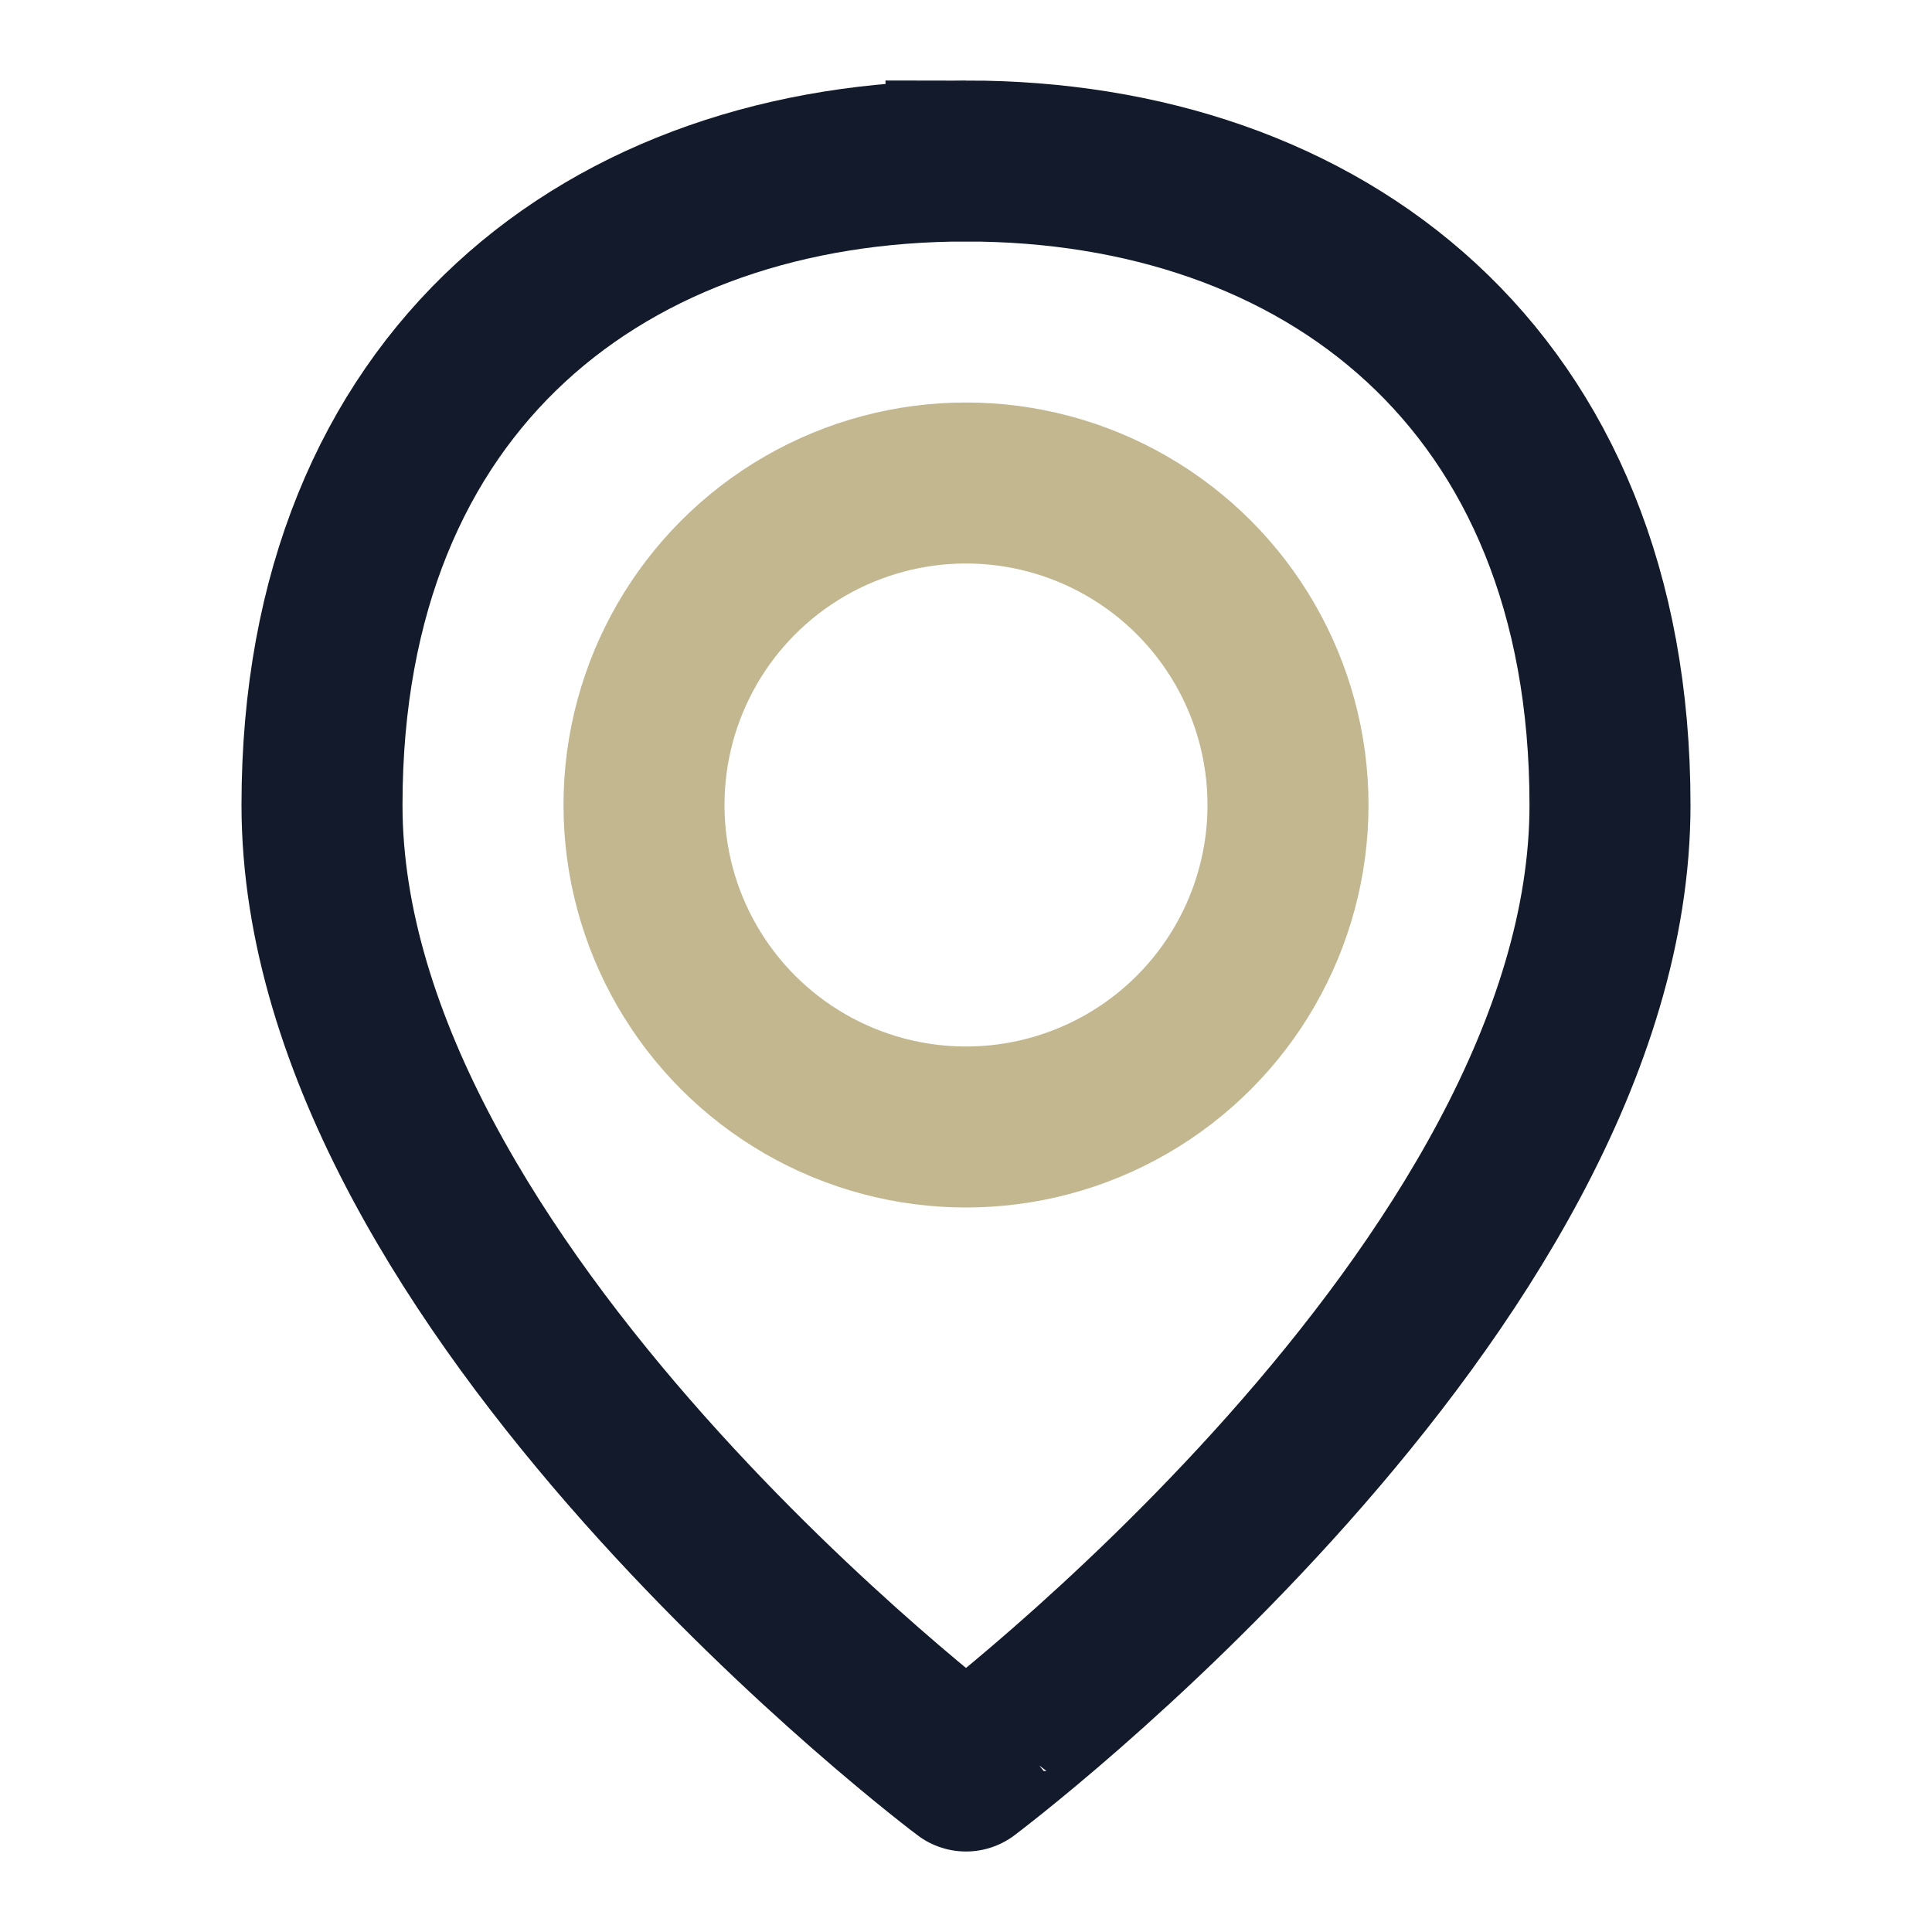
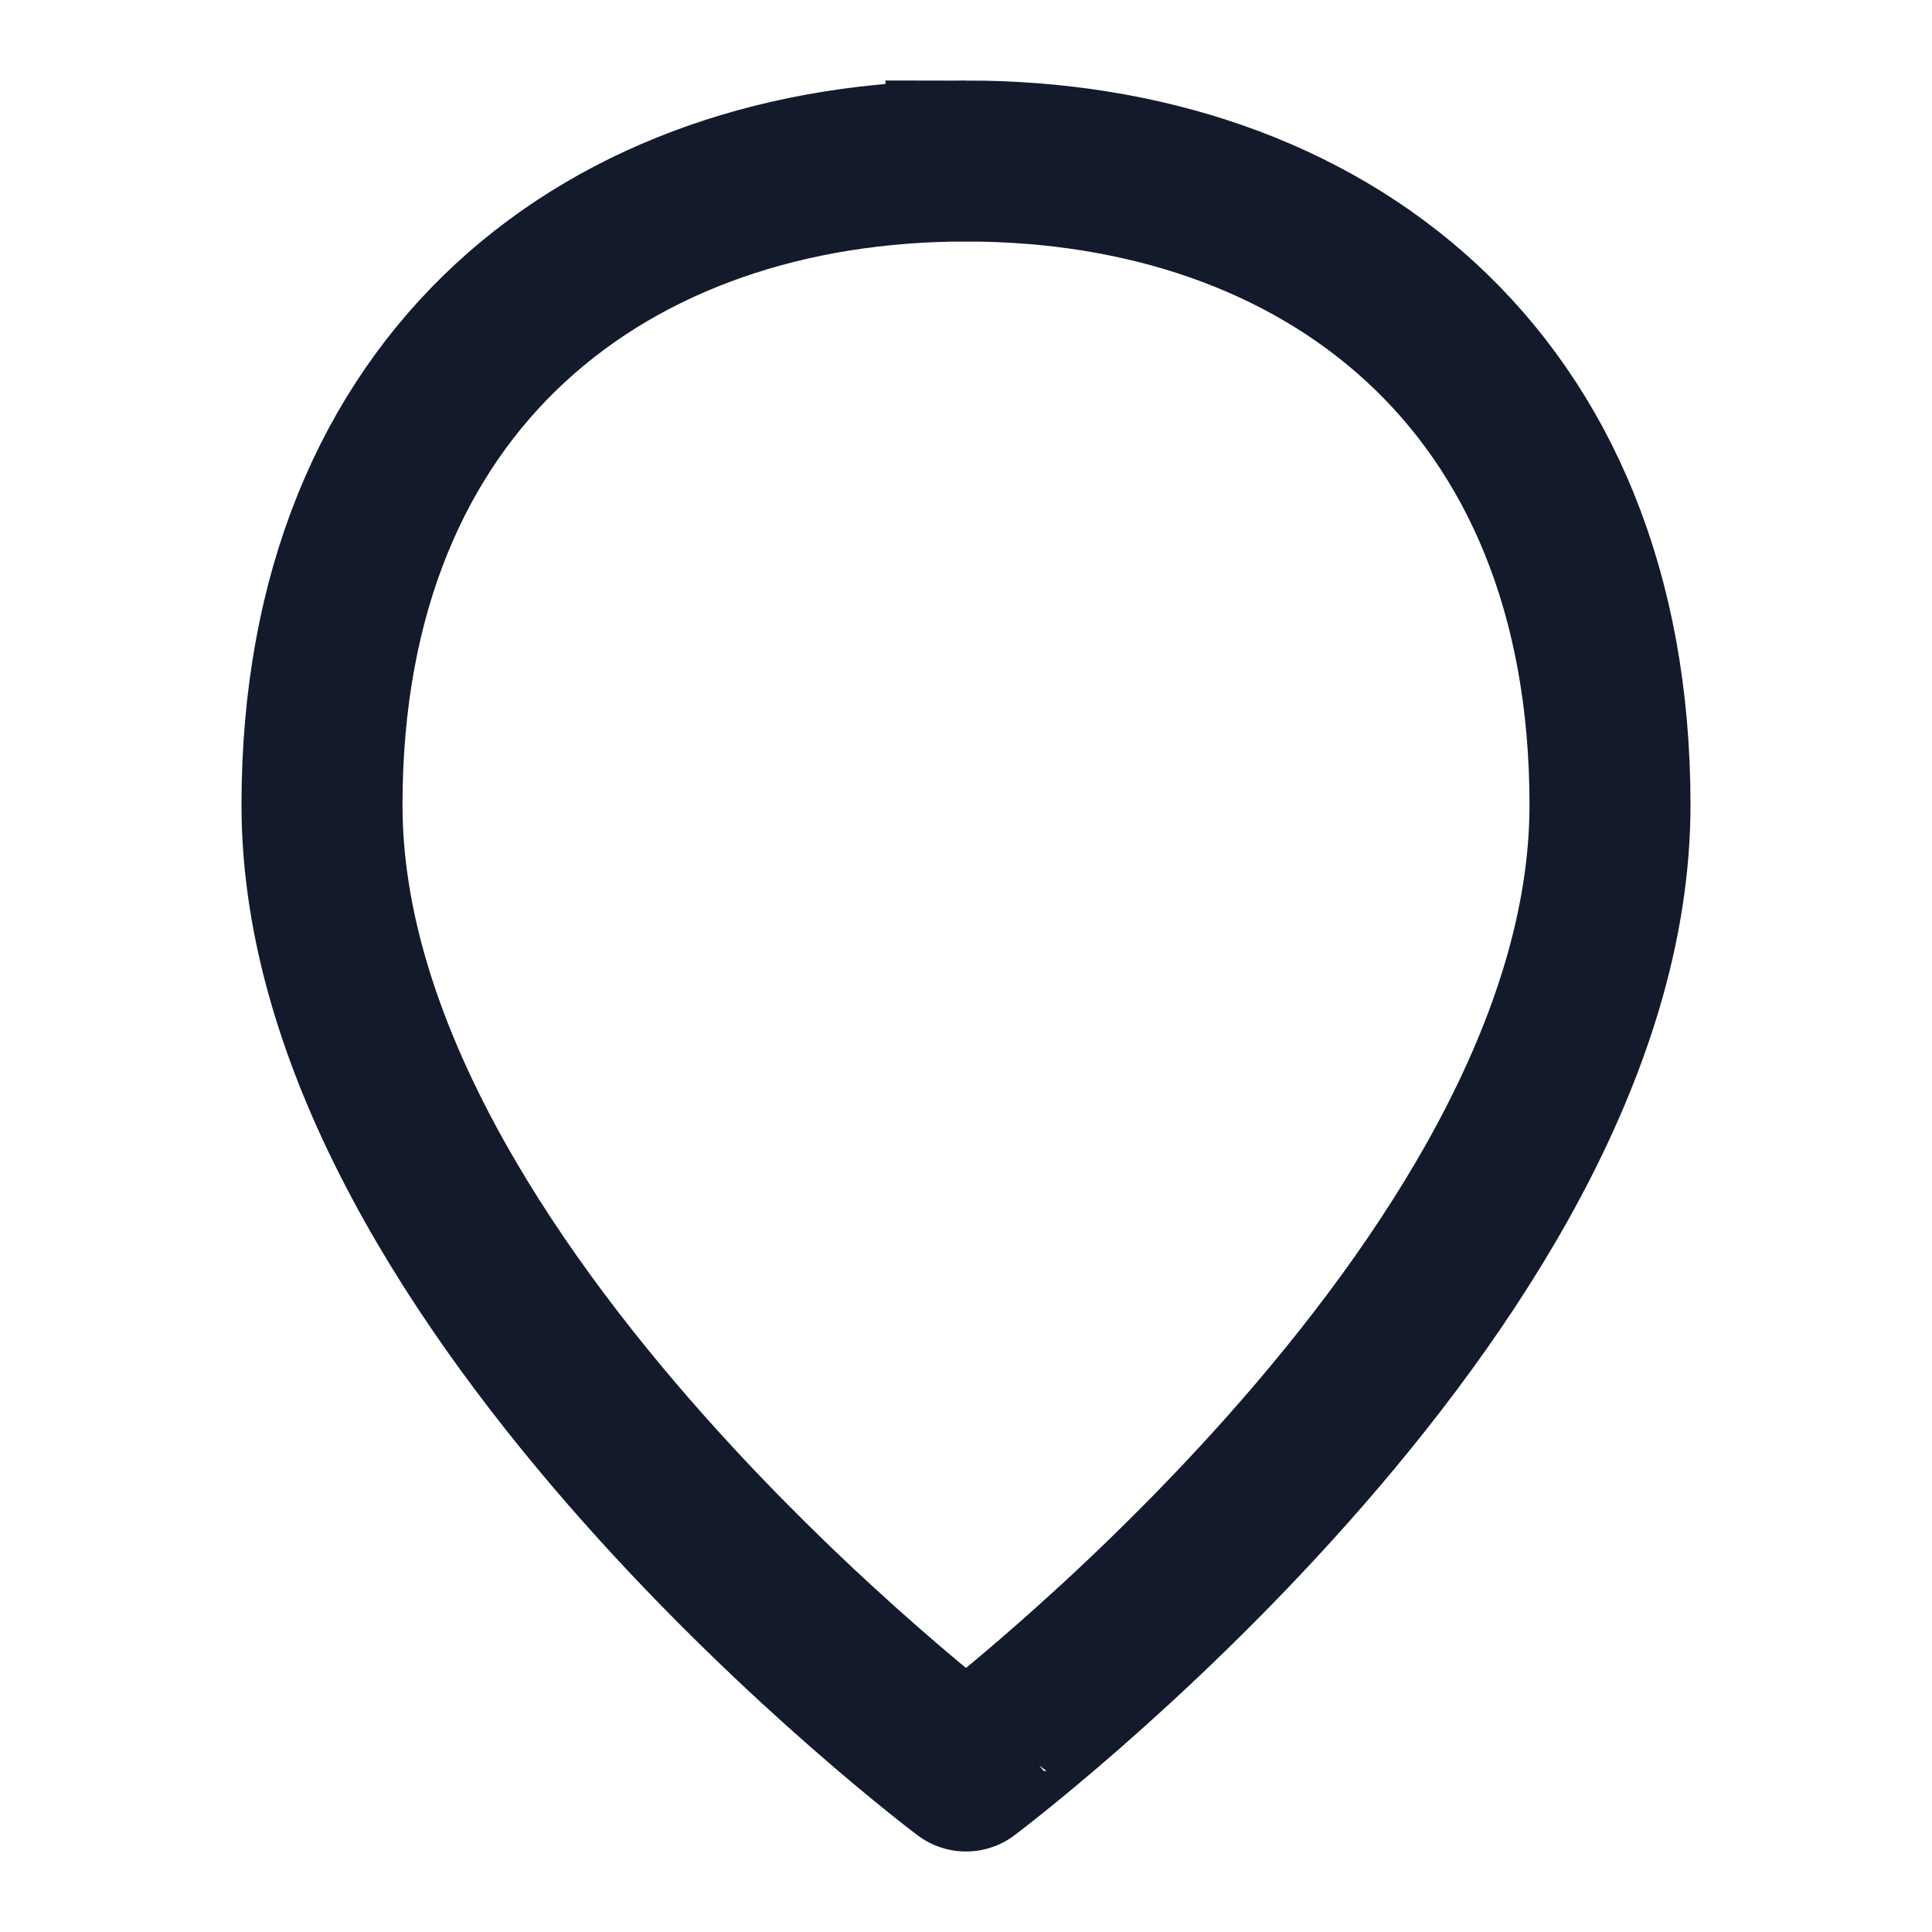
<svg xmlns="http://www.w3.org/2000/svg" width="24" height="24" viewBox="0 0 24 24">
-   <circle cx="12" cy="10" r="4" fill="none" stroke="#C2B78F" stroke-width="2" />
  <path d="M12 2c4.42 0 8 2.69 8 8 0 6-8 12-8 12S4 16 4 10c0-5.31 3.58-8 8-8z" fill="none" stroke="#121A2B" stroke-width="2" />
</svg>